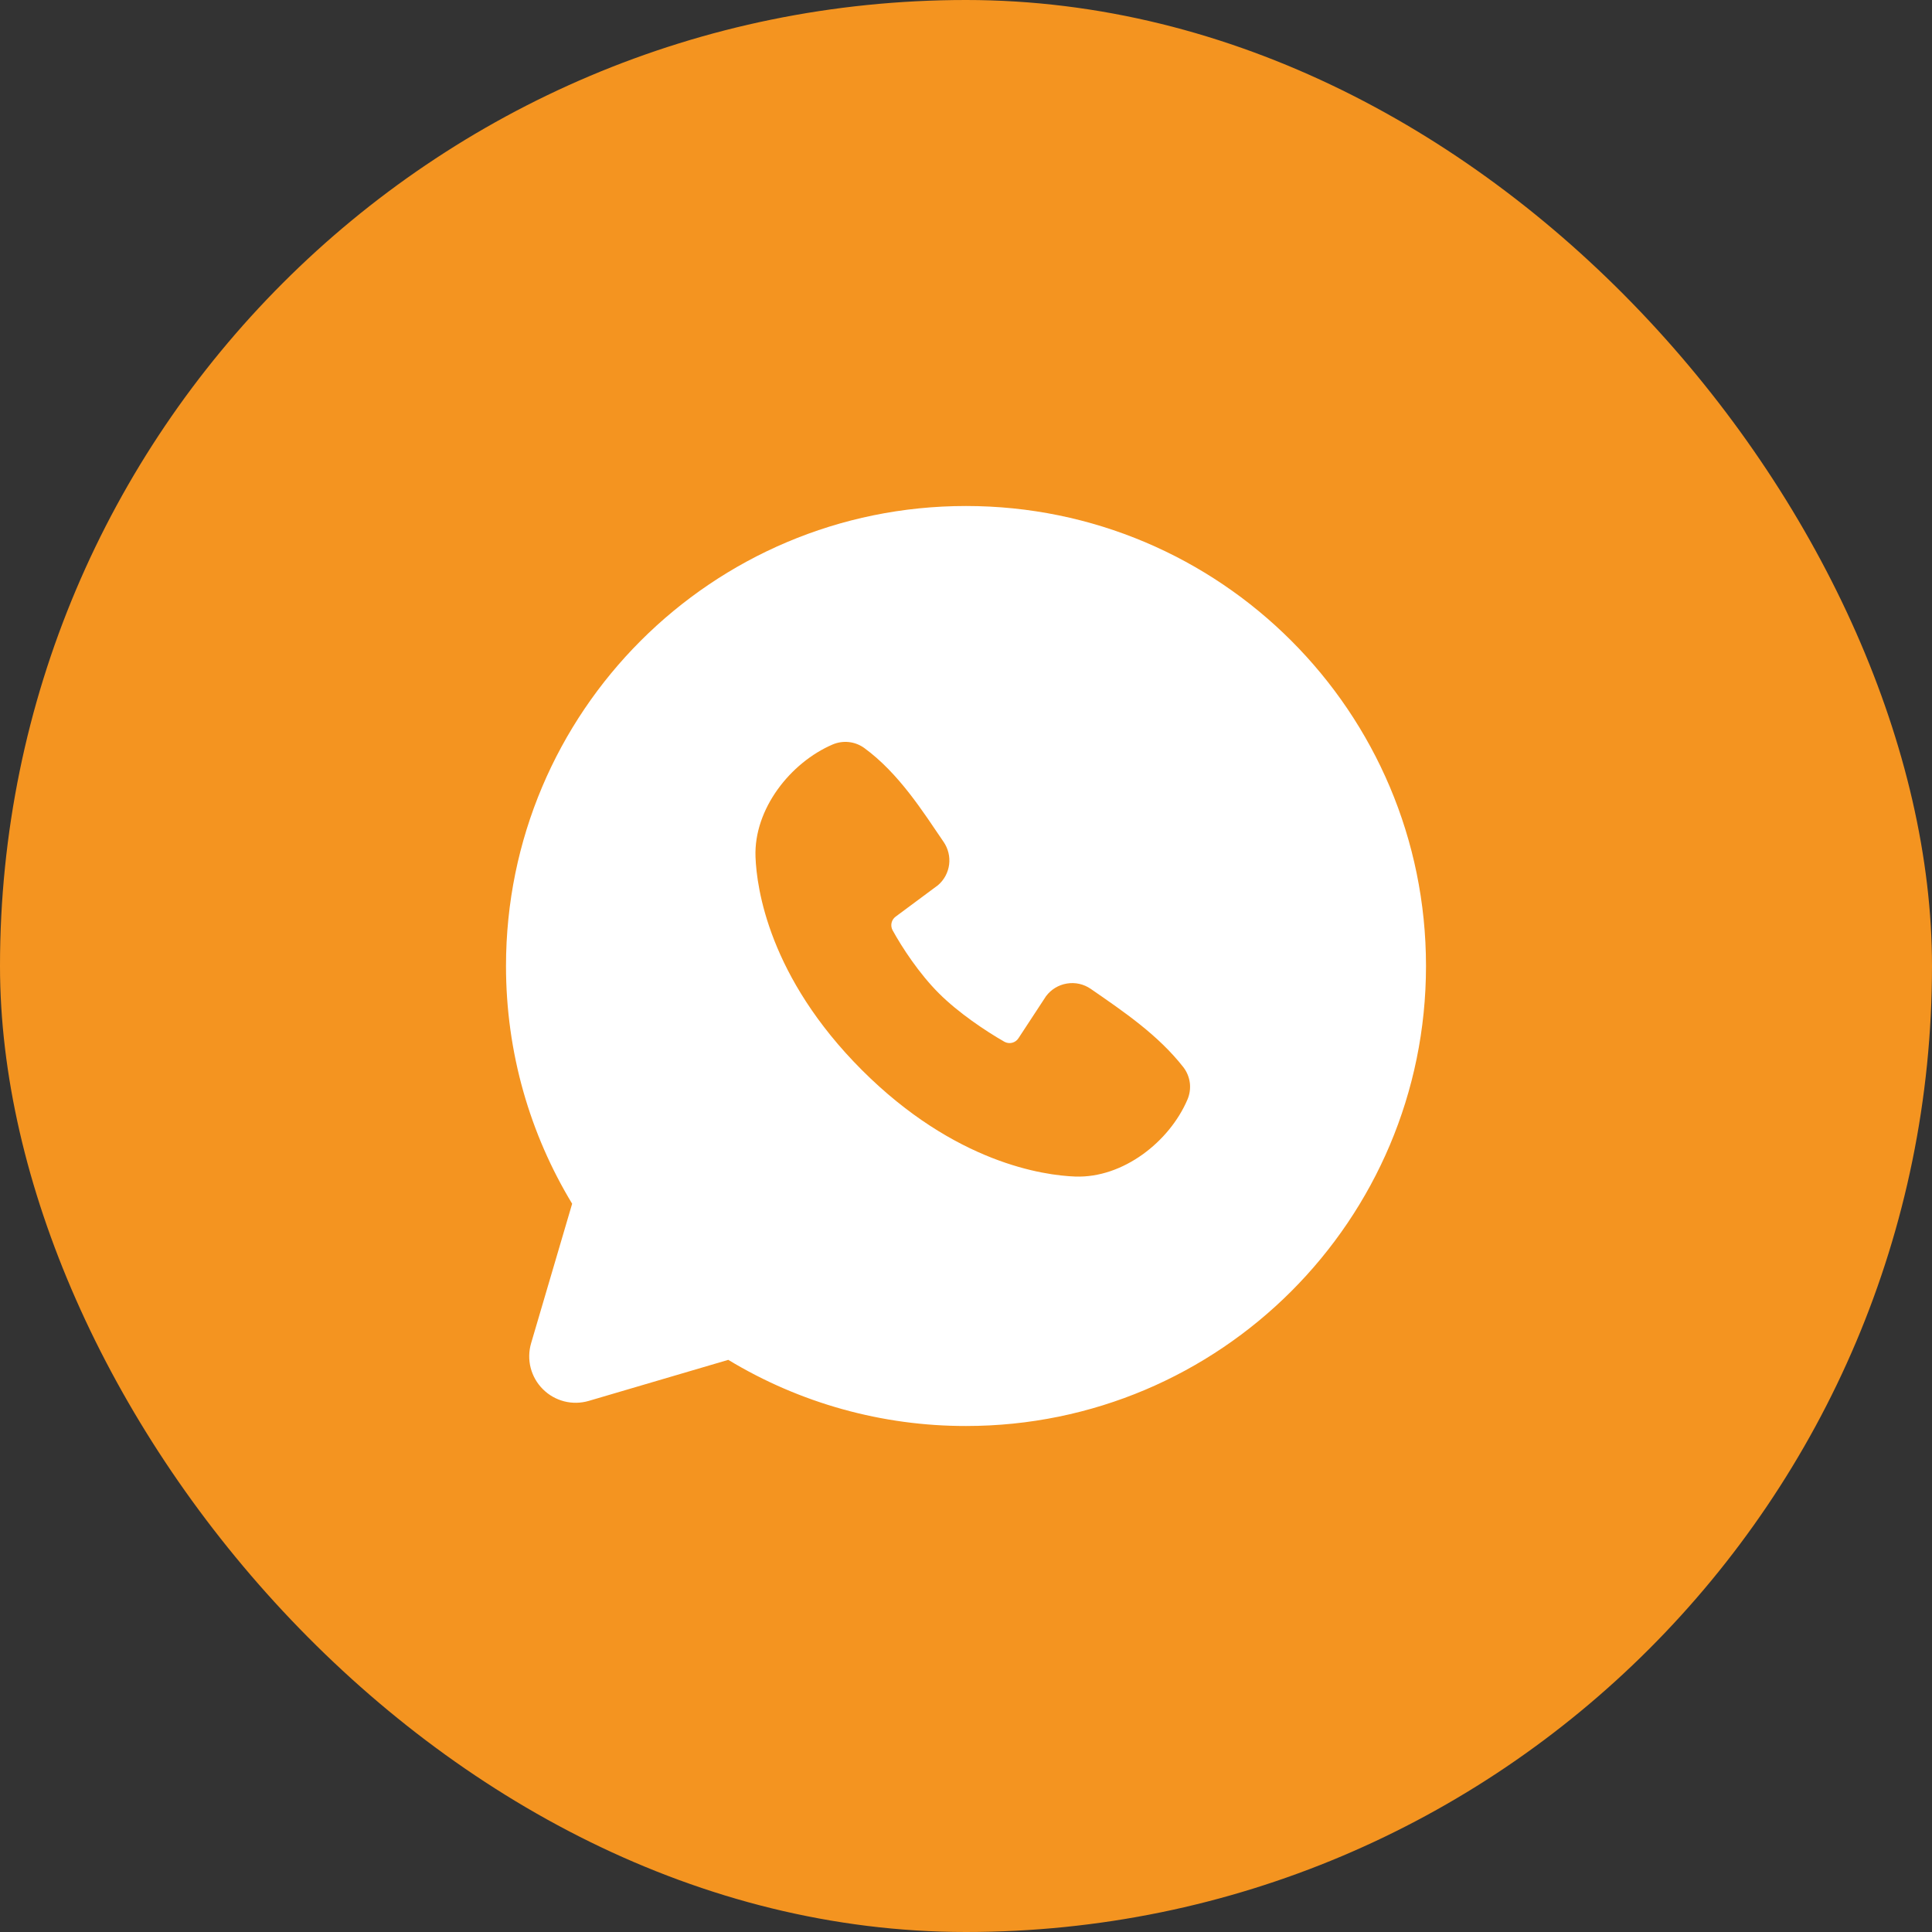
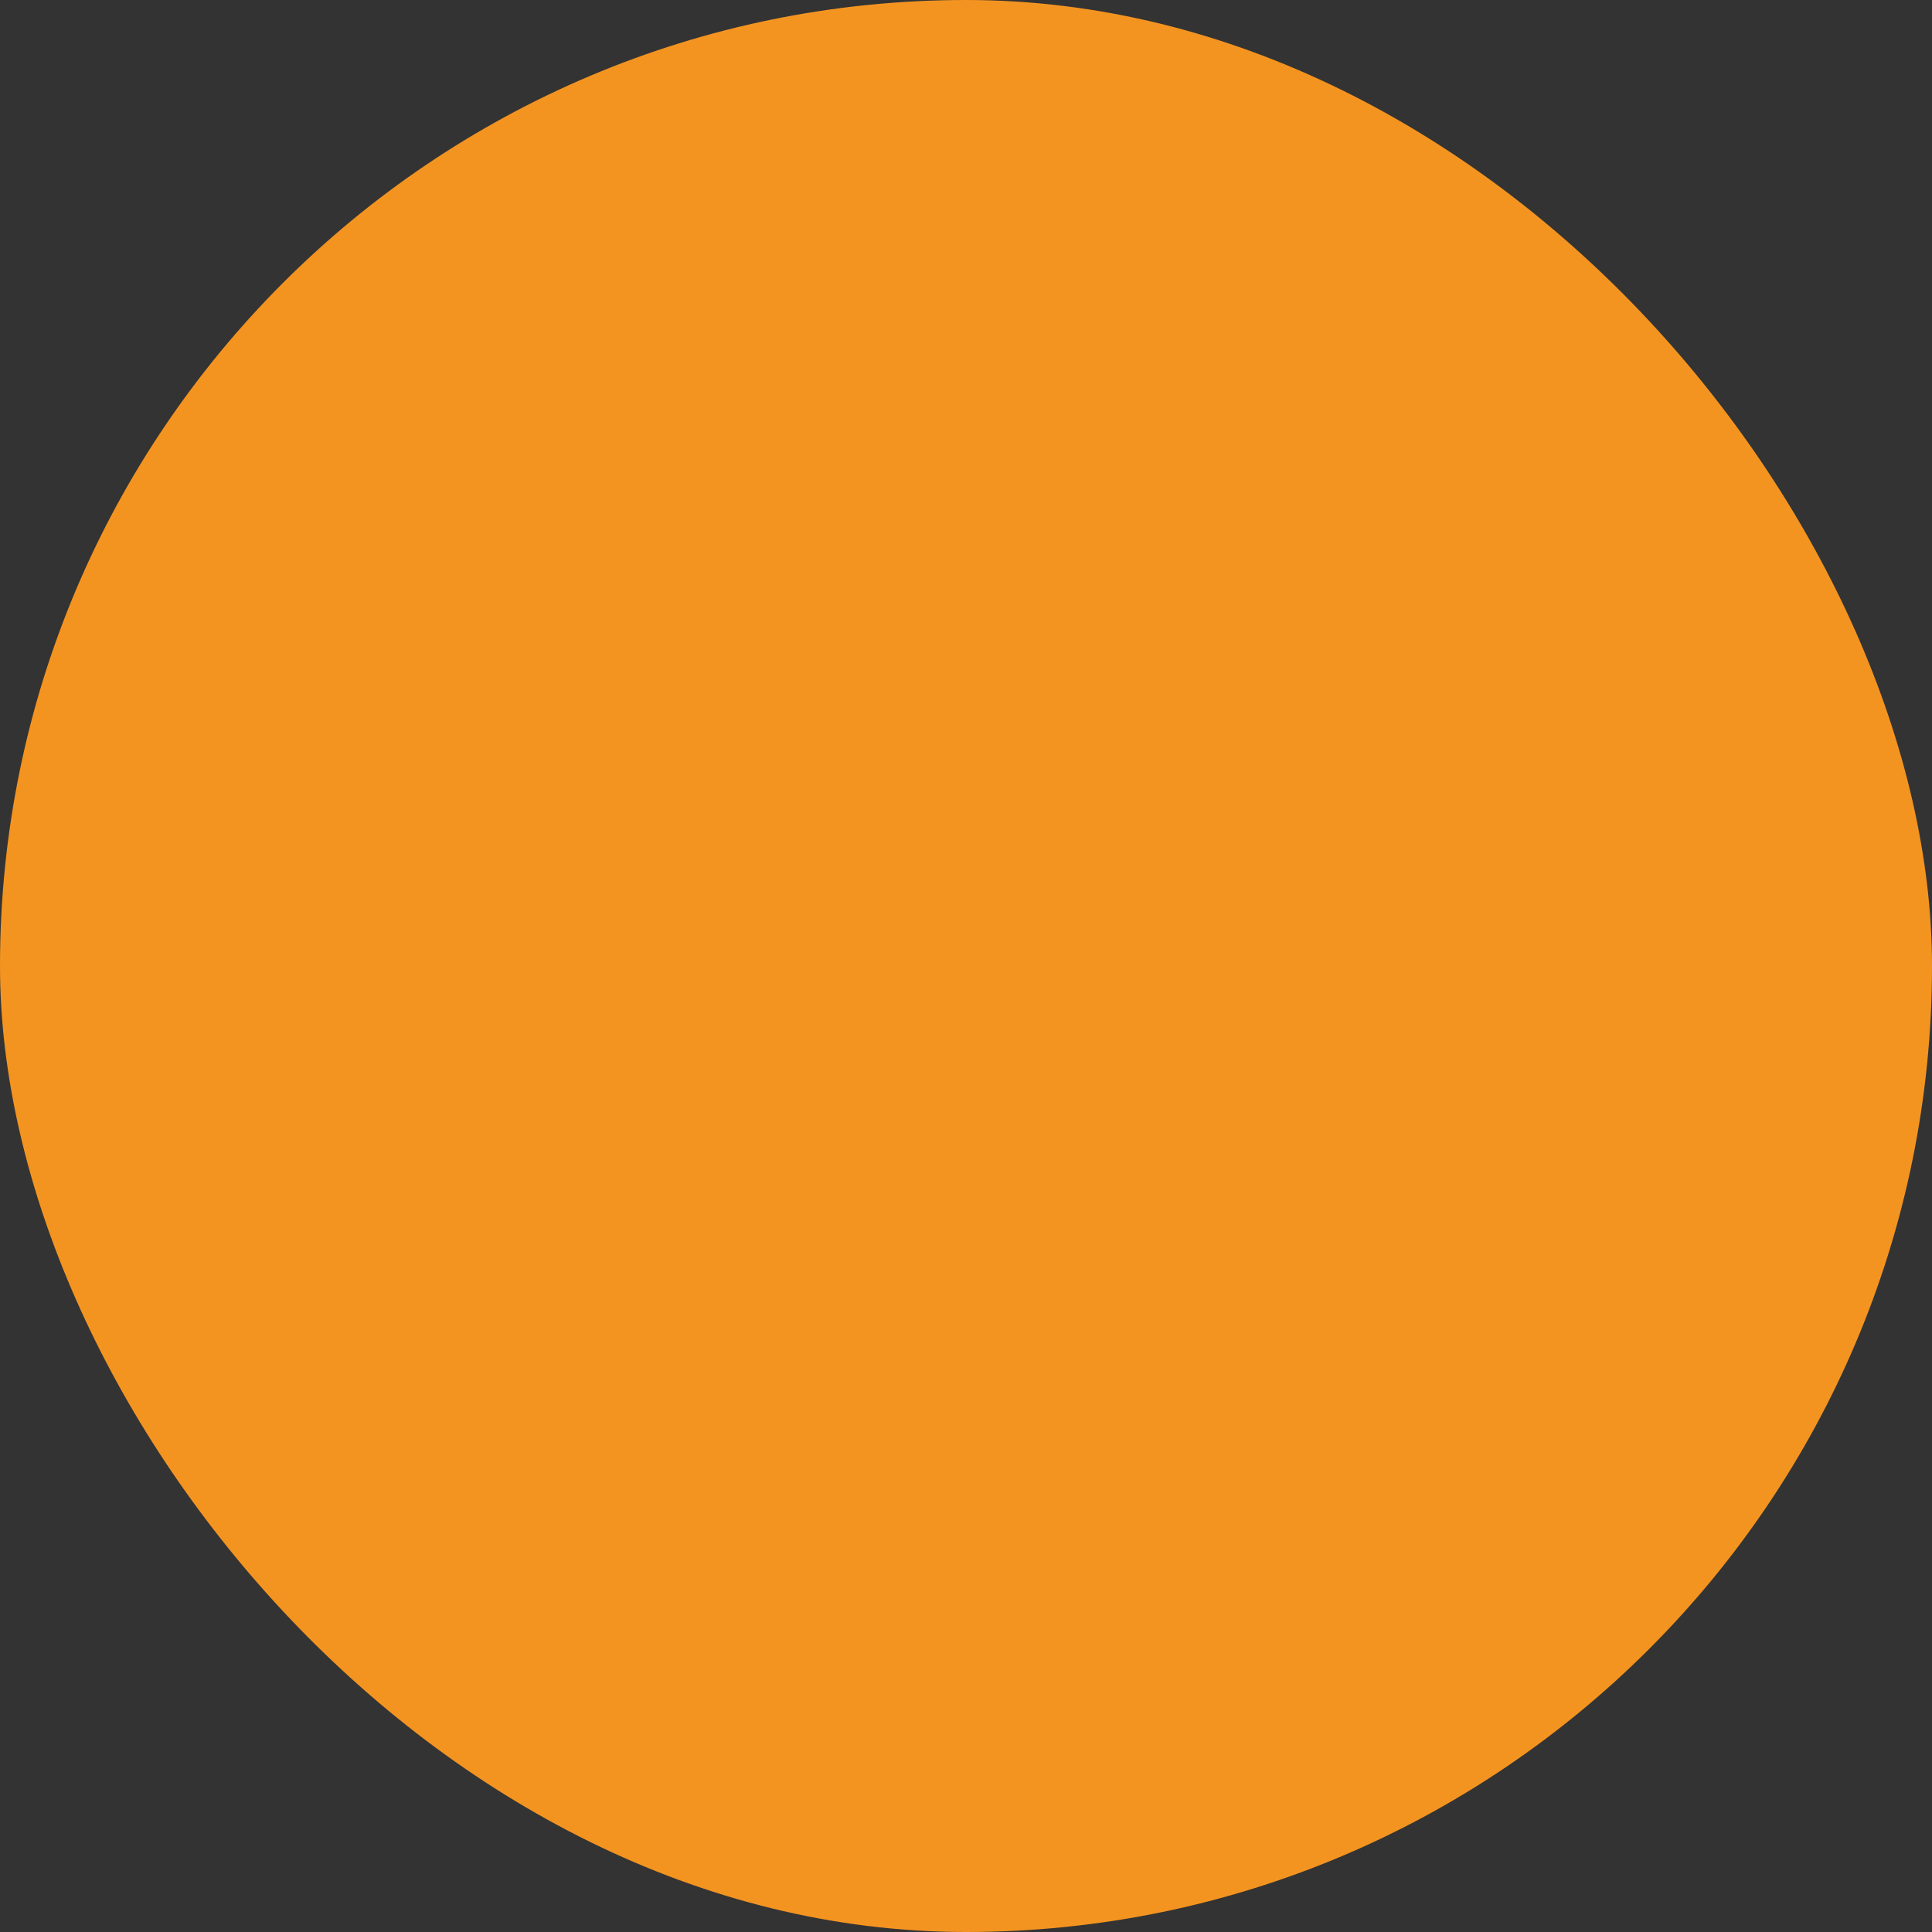
<svg xmlns="http://www.w3.org/2000/svg" width="42" height="42" viewBox="0 0 42 42" fill="none">
  <rect x="0" y="0" width="42" height="42" fill="#333333" stroke="none" />
  <rect width="42" height="42" rx="21" fill="#F49420" />
-   <path fill-rule="evenodd" clip-rule="evenodd" d="M21 11C15.477 11 11 15.477 11 21C11 22.89 11.525 24.66 12.438 26.168L11.546 29.2C11.495 29.374 11.491 29.559 11.536 29.735C11.581 29.91 11.672 30.071 11.801 30.199C11.929 30.328 12.09 30.419 12.265 30.464C12.441 30.509 12.626 30.505 12.8 30.454L15.832 29.562C17.391 30.505 19.178 31.002 21 31C26.523 31 31 26.523 31 21C31 15.477 26.523 11 21 11ZM18.738 23.263C20.761 25.285 22.692 25.552 23.374 25.577C24.411 25.615 25.421 24.823 25.814 23.904C25.863 23.79 25.881 23.664 25.866 23.541C25.85 23.417 25.802 23.3 25.726 23.201C25.178 22.501 24.437 21.998 23.713 21.498C23.562 21.393 23.376 21.351 23.195 21.381C23.013 21.41 22.85 21.509 22.74 21.656L22.14 22.571C22.108 22.62 22.059 22.655 22.003 22.669C21.946 22.683 21.886 22.675 21.835 22.647C21.428 22.414 20.835 22.018 20.409 21.592C19.983 21.166 19.611 20.6 19.402 20.219C19.377 20.171 19.37 20.114 19.382 20.061C19.394 20.008 19.425 19.961 19.469 19.928L20.393 19.242C20.525 19.128 20.611 18.968 20.633 18.795C20.655 18.622 20.612 18.446 20.513 18.302C20.065 17.646 19.543 16.812 18.786 16.259C18.688 16.189 18.574 16.145 18.454 16.132C18.334 16.119 18.213 16.137 18.102 16.184C17.182 16.578 16.386 17.588 16.424 18.627C16.449 19.309 16.716 21.24 18.738 23.263Z" fill="white" />
</svg>